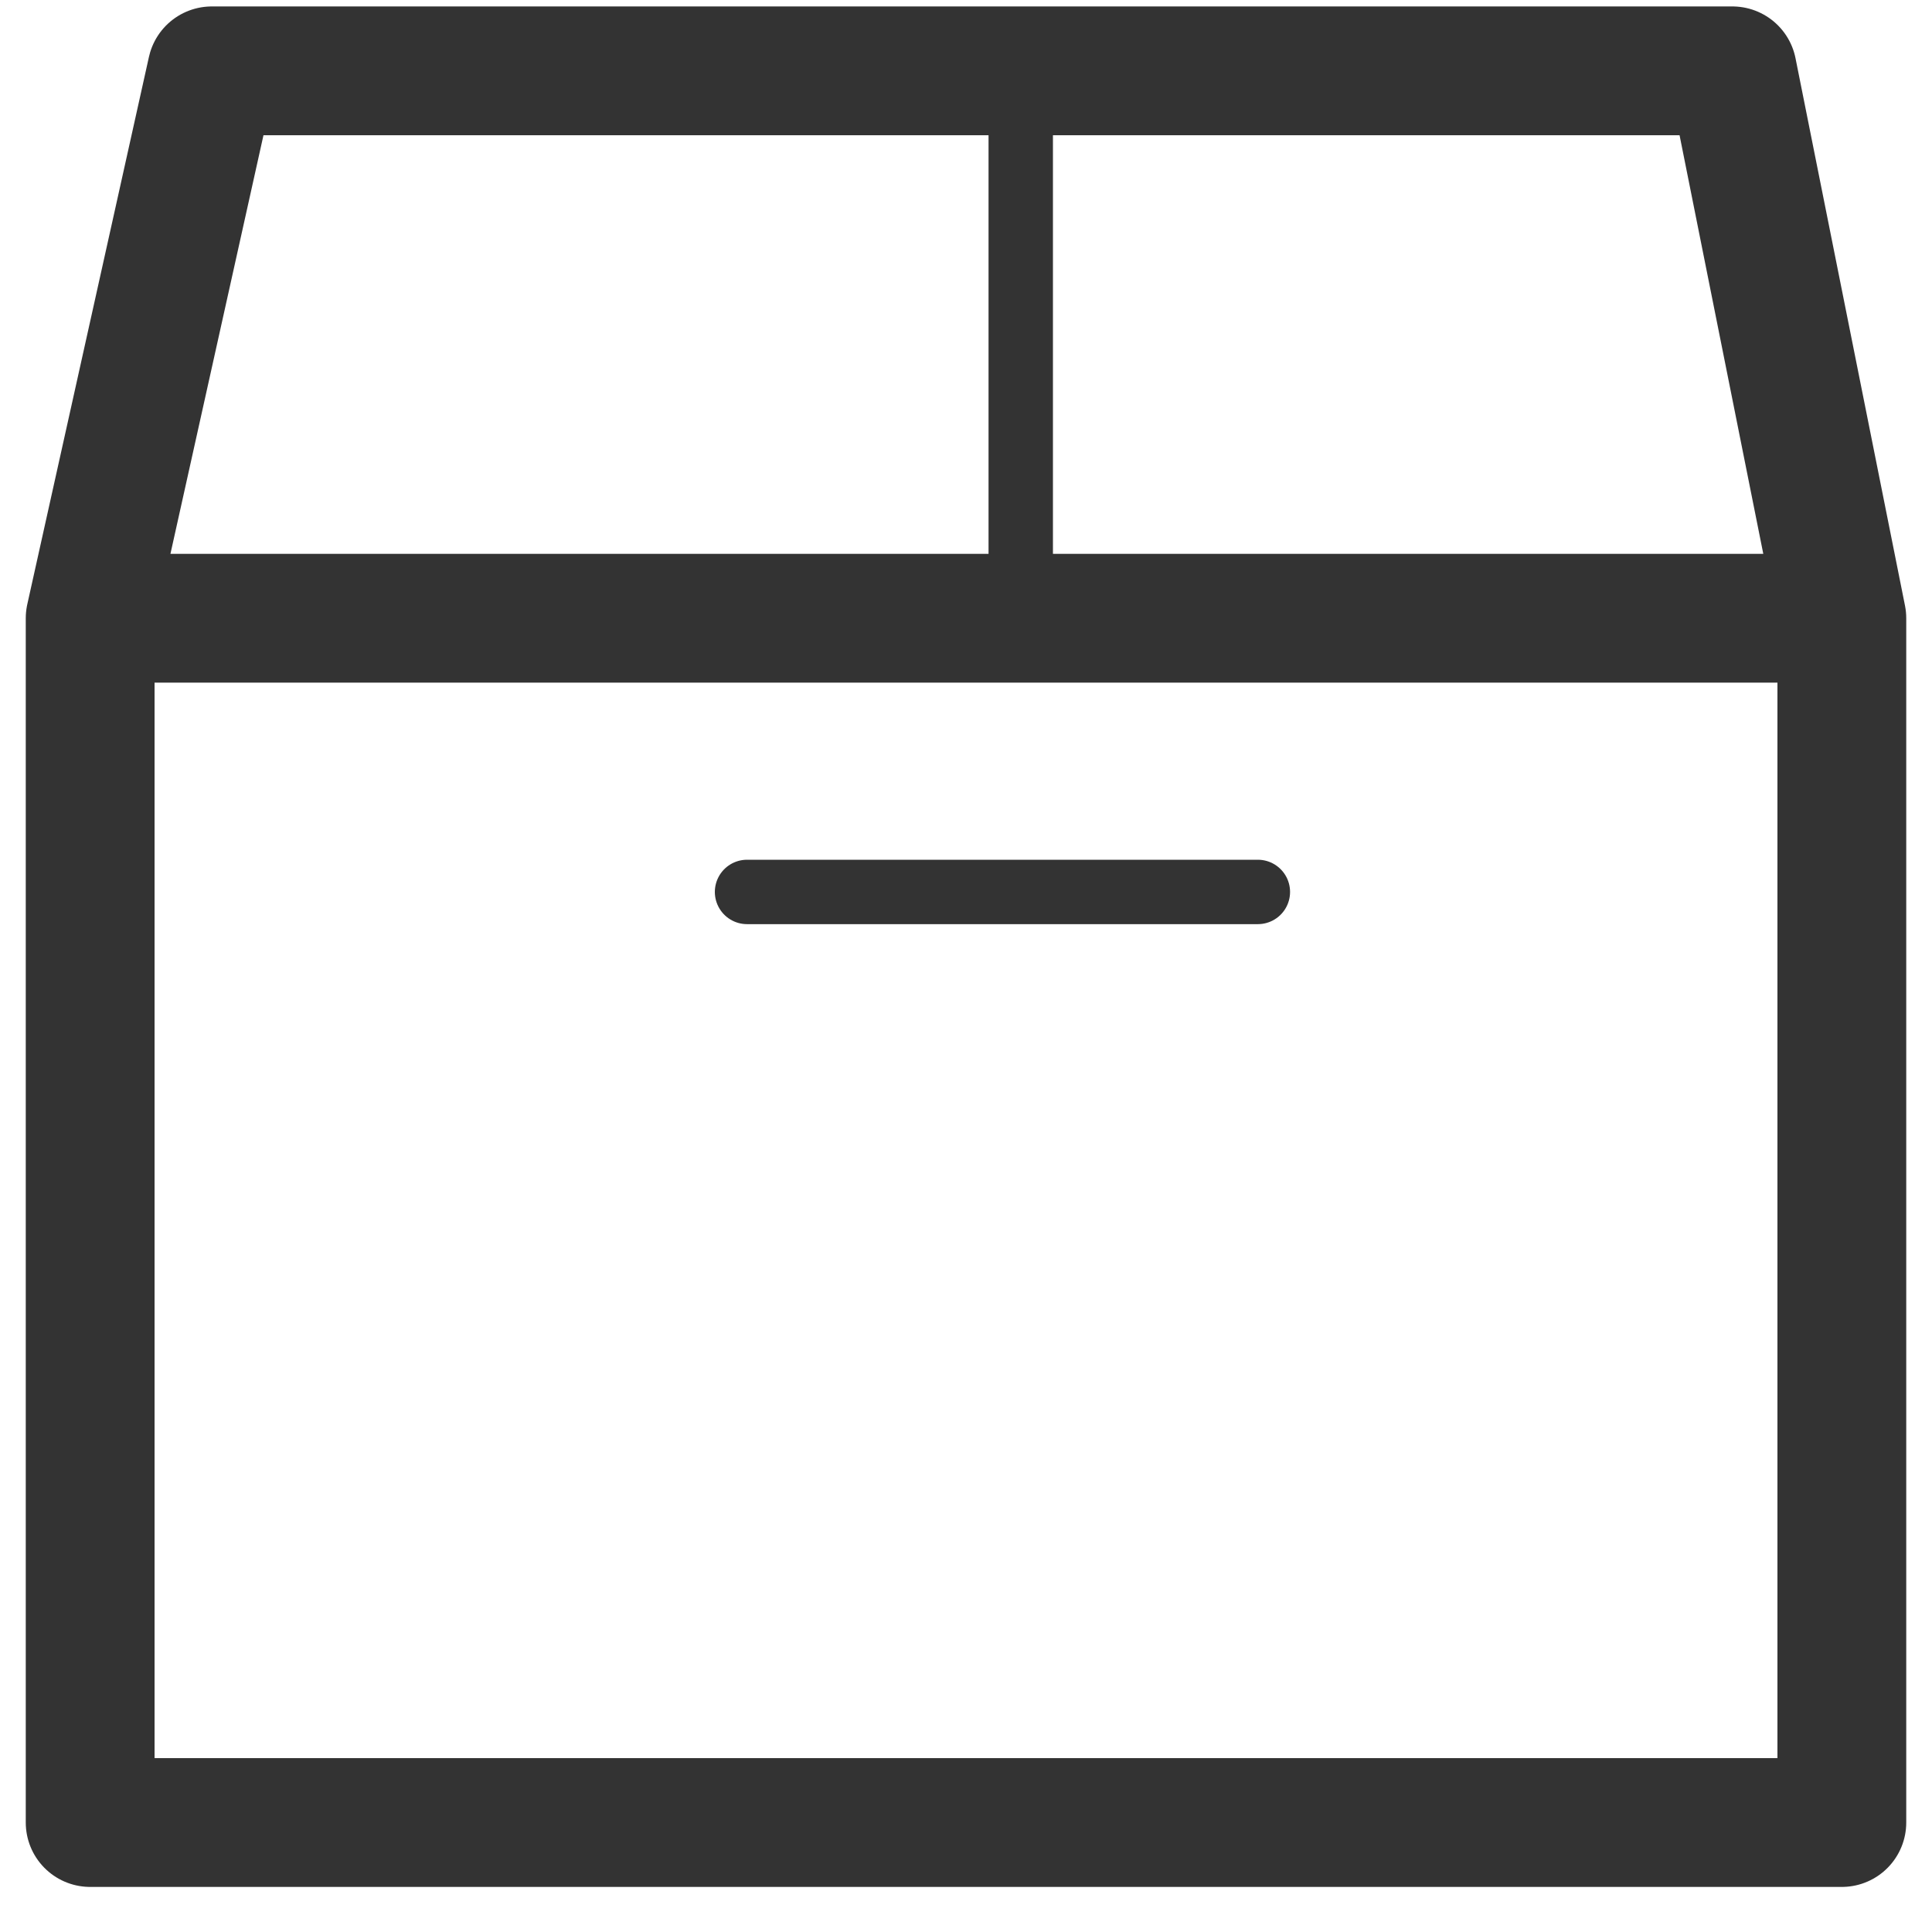
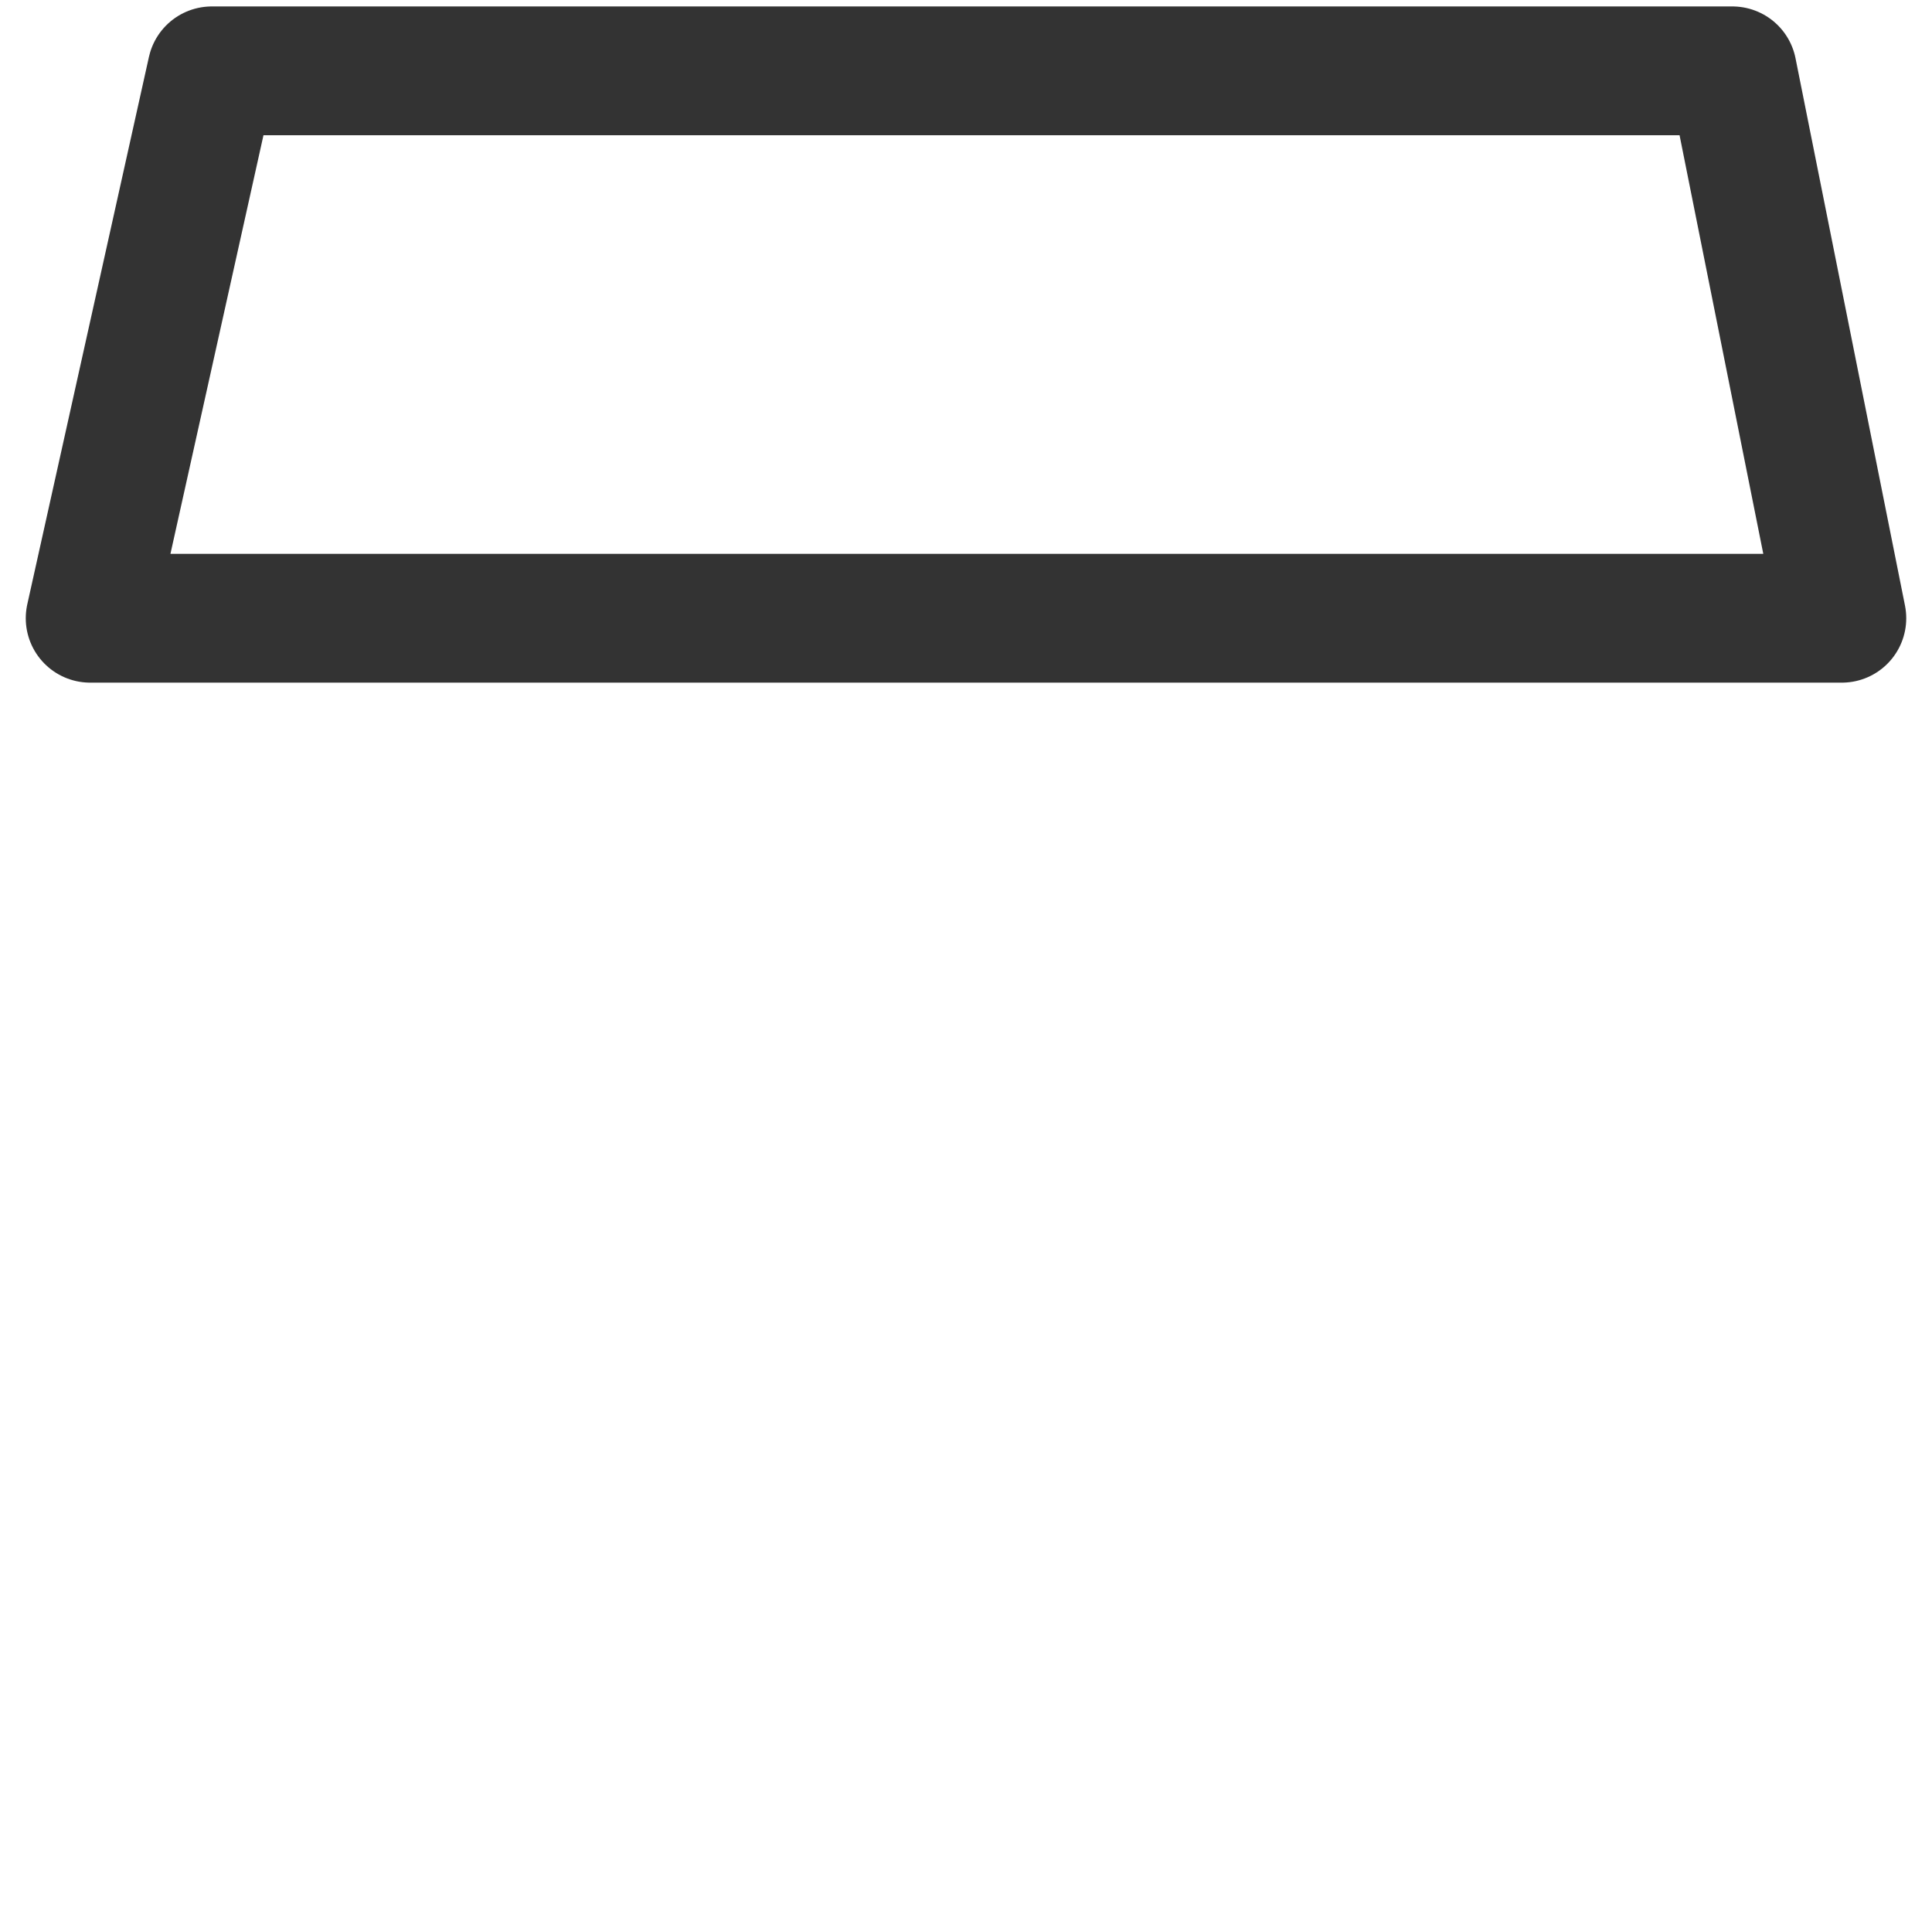
<svg xmlns="http://www.w3.org/2000/svg" width="30" height="30" viewBox="0 0 30 30">
  <g fill-rule="nonzero" stroke="#333" fill="none" stroke-linecap="round" stroke-linejoin="round">
-     <path stroke-width="2" d="M1.4 9.6h27.2v18.7H1.4zM3.289 1.1H26.9l1.7 8.5H1.4z" />
-     <path d="M15.85 1.1v8.125M11.6 13.85h7.932" />
+     <path stroke-width="2" d="M1.4 9.6h27.2H1.4zM3.289 1.1H26.9l1.7 8.5H1.4z" />
  </g>
</svg>